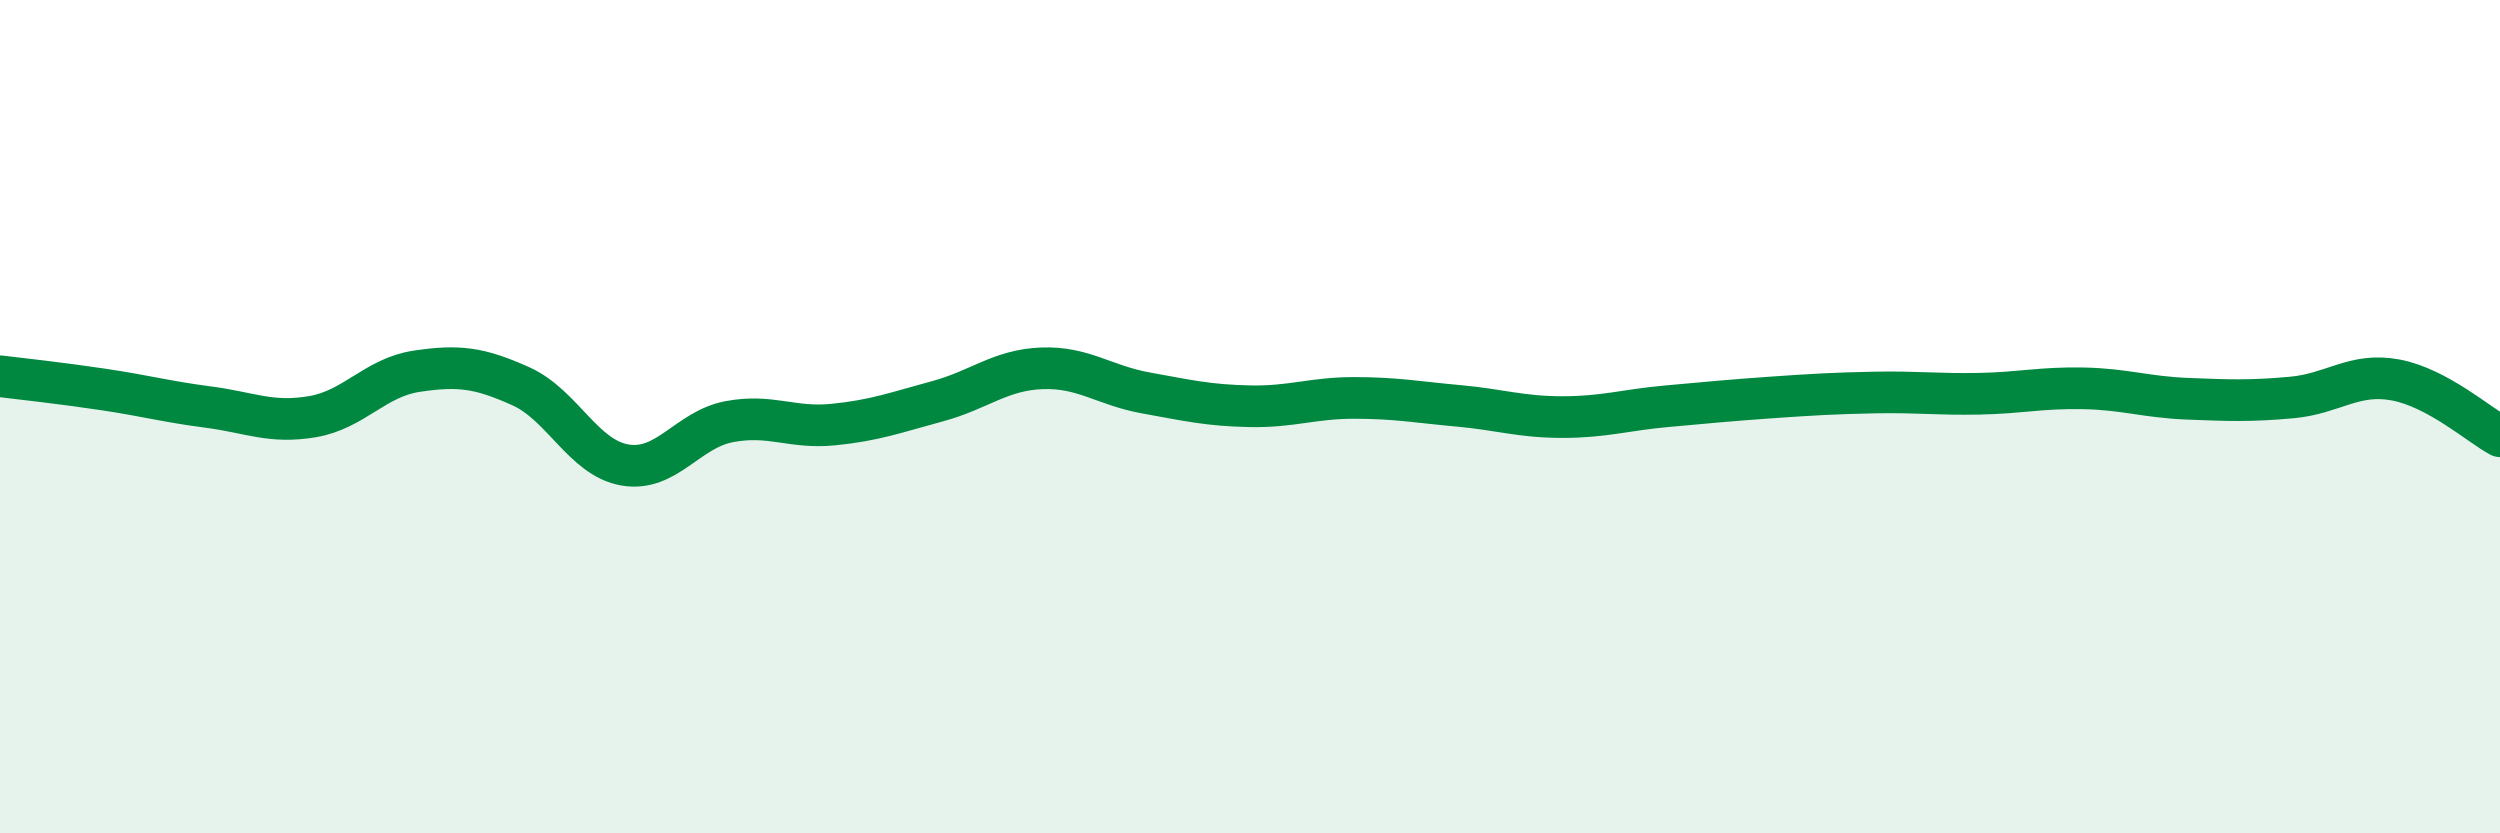
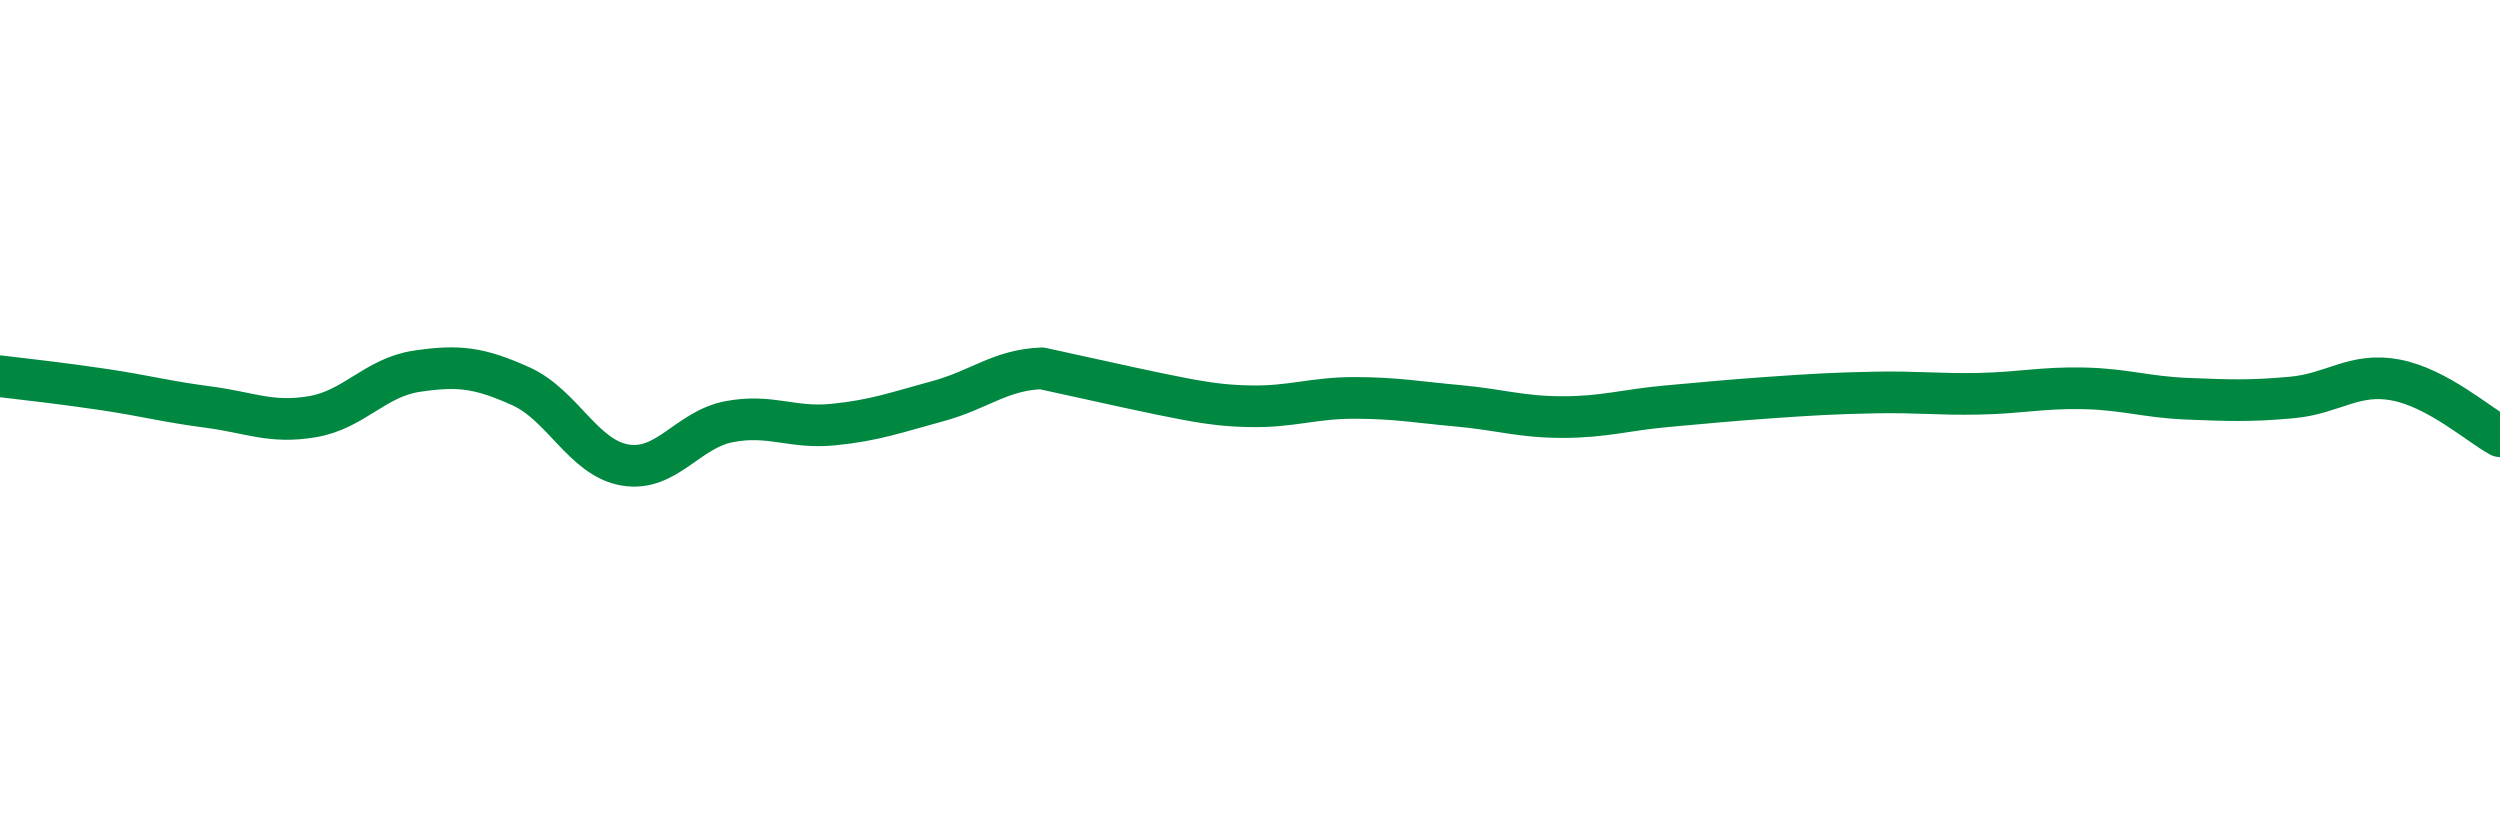
<svg xmlns="http://www.w3.org/2000/svg" width="60" height="20" viewBox="0 0 60 20">
-   <path d="M 0,9.03 C 0.5,9.09 1.5,9.2 2.5,9.35 C 3.5,9.5 4,9.64 5,9.77 C 6,9.9 6.5,10.17 7.5,10 C 8.5,9.83 9,9.06 10,8.91 C 11,8.76 11.5,8.82 12.5,9.27 C 13.5,9.72 14,10.99 15,11.16 C 16,11.33 16.5,10.31 17.5,10.12 C 18.5,9.93 19,10.29 20,10.19 C 21,10.09 21.5,9.9 22.5,9.63 C 23.5,9.36 24,8.88 25,8.84 C 26,8.8 26.5,9.25 27.5,9.43 C 28.5,9.61 29,9.73 30,9.75 C 31,9.77 31.5,9.55 32.5,9.55 C 33.5,9.55 34,9.65 35,9.74 C 36,9.83 36.5,10.01 37.5,10.01 C 38.5,10.01 39,9.84 40,9.75 C 41,9.66 41.5,9.61 42.5,9.54 C 43.5,9.47 44,9.44 45,9.42 C 46,9.4 46.5,9.47 47.5,9.45 C 48.5,9.43 49,9.3 50,9.32 C 51,9.34 51.5,9.53 52.5,9.57 C 53.5,9.61 54,9.63 55,9.54 C 56,9.45 56.5,8.93 57.5,9.12 C 58.5,9.31 59.5,10.2 60,10.47L60 20L0 20Z" fill="#008740" opacity="0.1" stroke-linecap="round" stroke-linejoin="round" />
-   <path d="M 0,9.03 C 0.5,9.09 1.5,9.2 2.5,9.35 C 3.5,9.5 4,9.64 5,9.77 C 6,9.9 6.5,10.17 7.5,10 C 8.5,9.83 9,9.06 10,8.91 C 11,8.76 11.5,8.82 12.5,9.27 C 13.5,9.72 14,10.99 15,11.16 C 16,11.33 16.5,10.31 17.5,10.12 C 18.5,9.93 19,10.29 20,10.19 C 21,10.09 21.5,9.9 22.5,9.63 C 23.5,9.36 24,8.88 25,8.84 C 26,8.8 26.5,9.25 27.5,9.43 C 28.5,9.61 29,9.73 30,9.75 C 31,9.77 31.5,9.55 32.5,9.55 C 33.5,9.55 34,9.65 35,9.74 C 36,9.83 36.5,10.01 37.5,10.01 C 38.5,10.01 39,9.84 40,9.75 C 41,9.66 41.5,9.61 42.5,9.54 C 43.5,9.47 44,9.44 45,9.42 C 46,9.4 46.5,9.47 47.5,9.45 C 48.5,9.43 49,9.3 50,9.32 C 51,9.34 51.5,9.53 52.5,9.57 C 53.5,9.61 54,9.63 55,9.54 C 56,9.45 56.5,8.93 57.5,9.12 C 58.5,9.31 59.5,10.2 60,10.47" stroke="#008740" stroke-width="1" fill="none" stroke-linecap="round" stroke-linejoin="round" />
+   <path d="M 0,9.03 C 0.5,9.09 1.5,9.2 2.5,9.35 C 3.5,9.5 4,9.64 5,9.77 C 6,9.9 6.5,10.17 7.5,10 C 8.5,9.83 9,9.06 10,8.91 C 11,8.76 11.5,8.82 12.5,9.27 C 13.5,9.72 14,10.99 15,11.16 C 16,11.33 16.5,10.31 17.5,10.12 C 18.5,9.93 19,10.29 20,10.19 C 21,10.09 21.5,9.9 22.5,9.63 C 23.5,9.36 24,8.88 25,8.84 C 28.5,9.61 29,9.73 30,9.75 C 31,9.77 31.5,9.55 32.5,9.55 C 33.5,9.55 34,9.65 35,9.74 C 36,9.83 36.5,10.01 37.5,10.01 C 38.5,10.01 39,9.84 40,9.75 C 41,9.66 41.5,9.61 42.5,9.54 C 43.5,9.47 44,9.44 45,9.42 C 46,9.4 46.5,9.47 47.5,9.45 C 48.5,9.43 49,9.3 50,9.32 C 51,9.34 51.5,9.53 52.5,9.57 C 53.5,9.61 54,9.63 55,9.54 C 56,9.45 56.5,8.93 57.5,9.12 C 58.5,9.31 59.5,10.2 60,10.47" stroke="#008740" stroke-width="1" fill="none" stroke-linecap="round" stroke-linejoin="round" />
</svg>